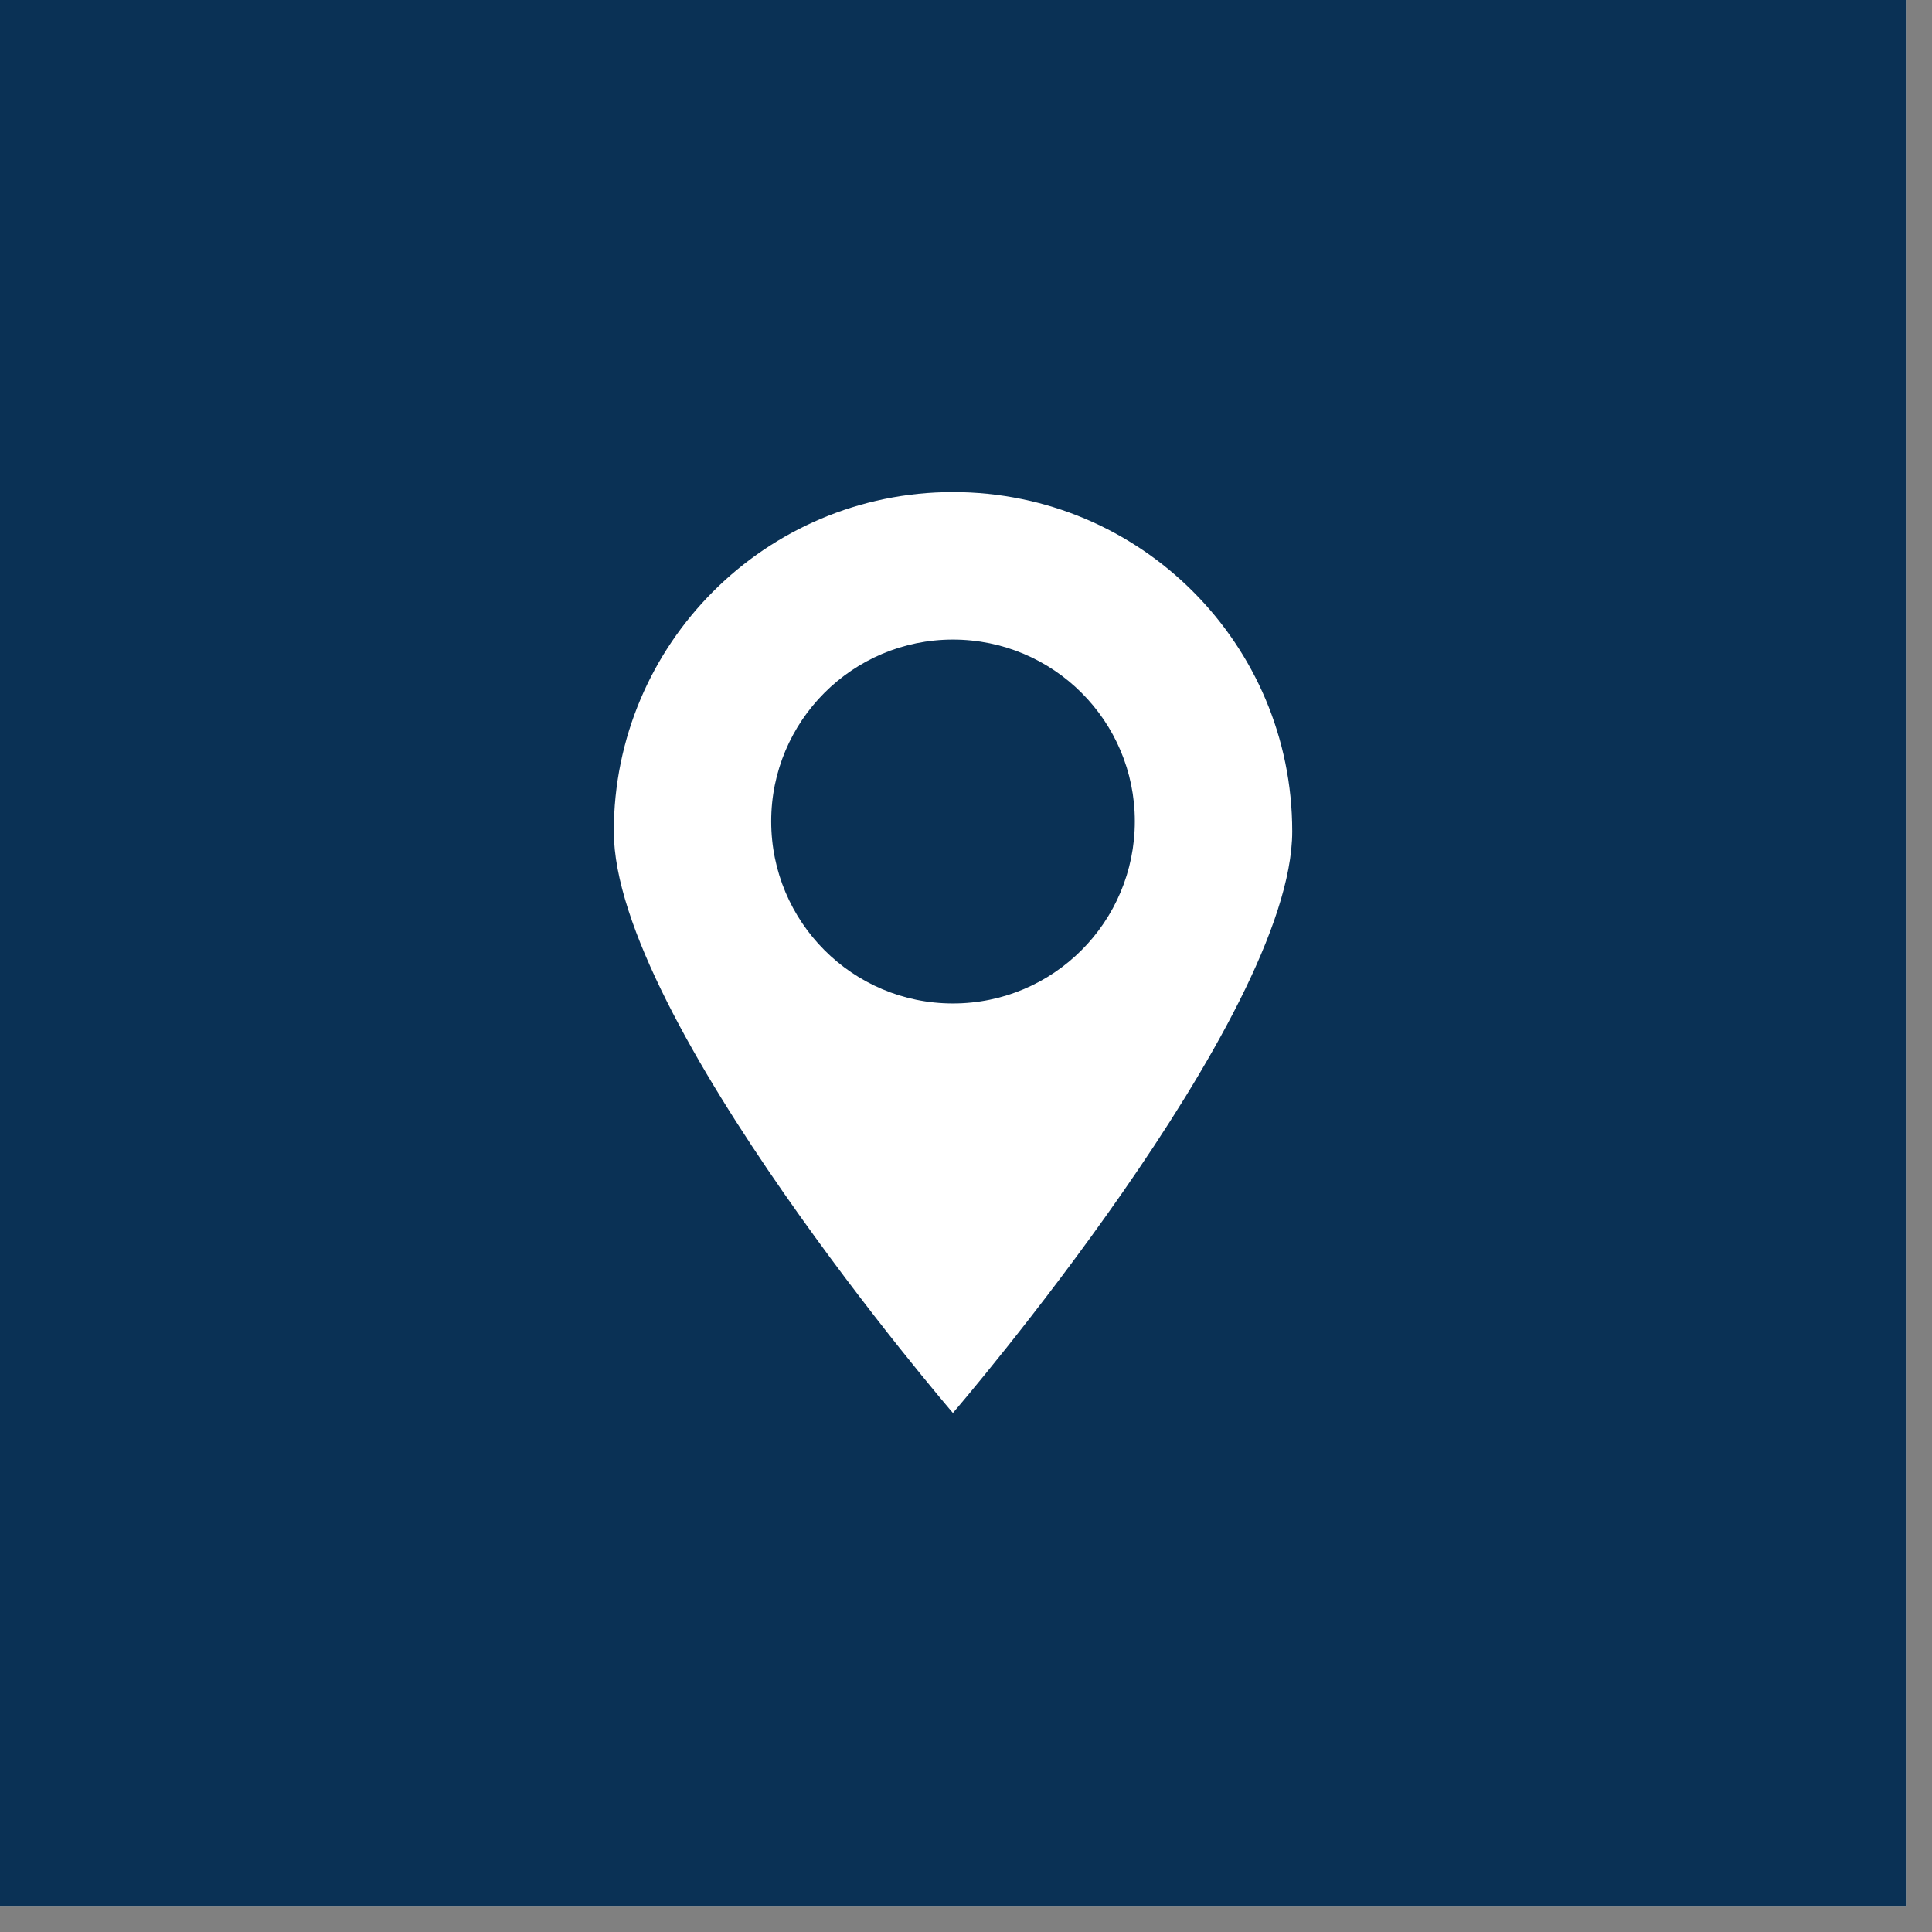
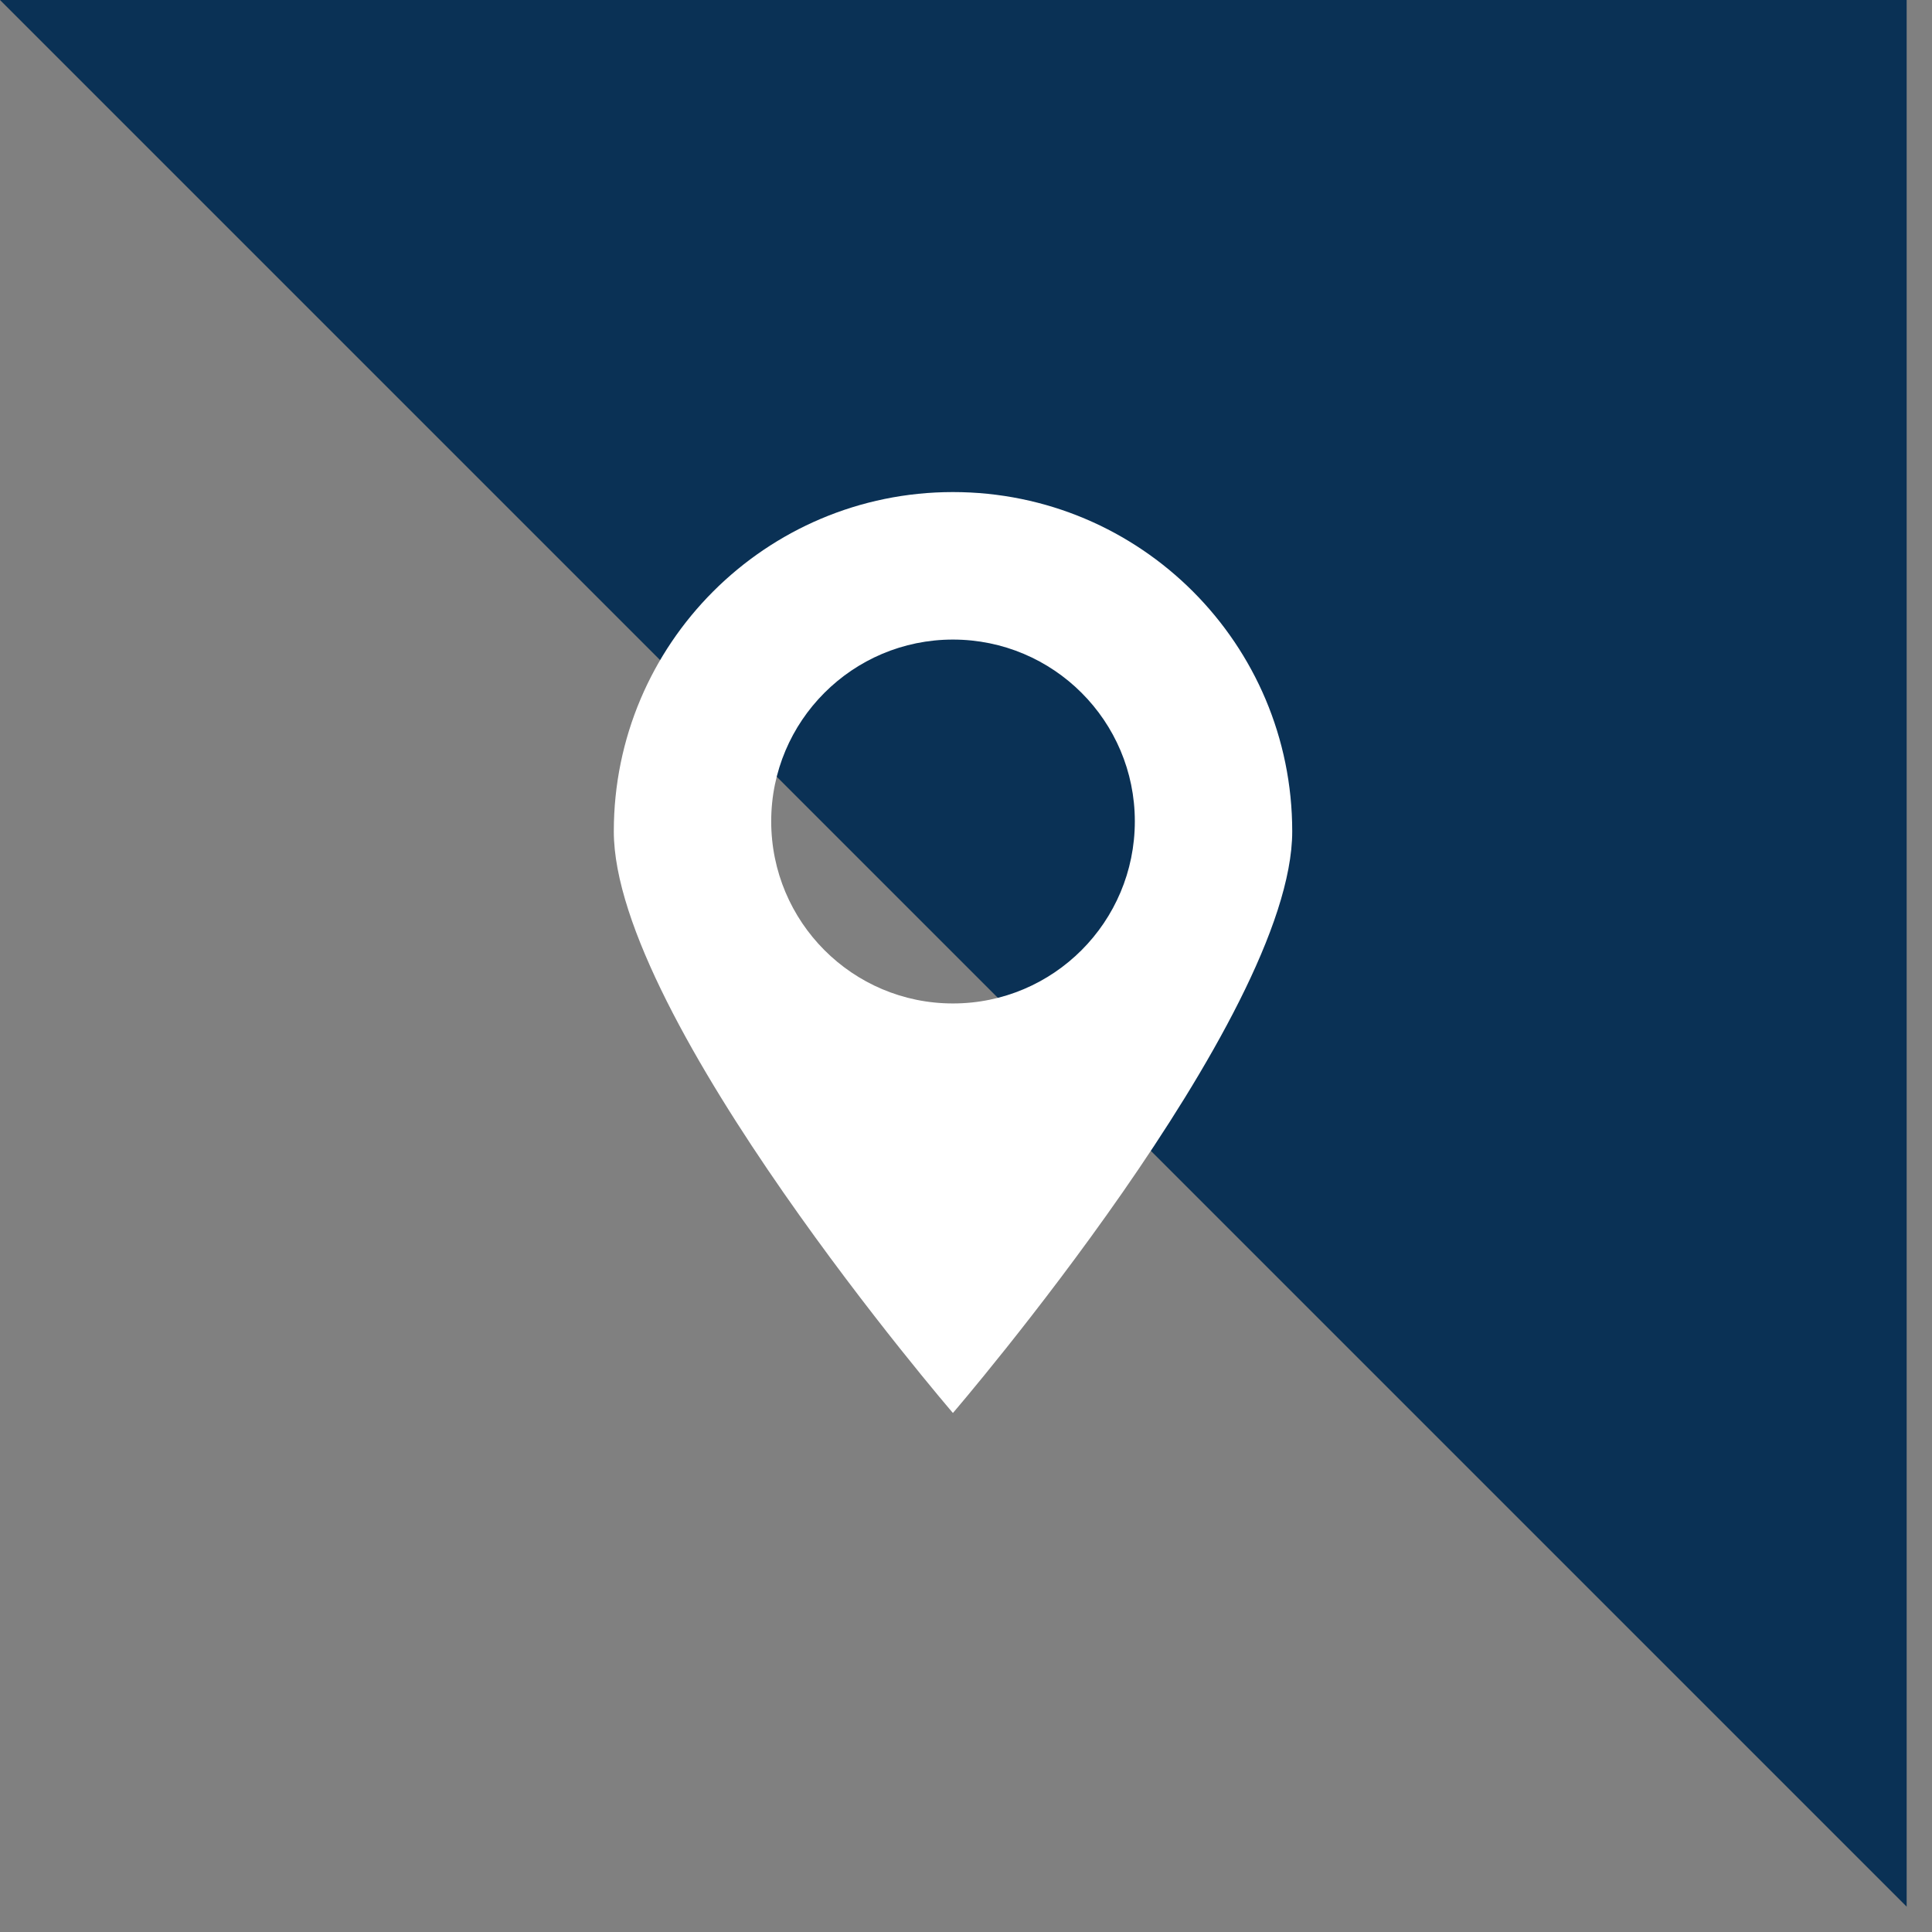
<svg xmlns="http://www.w3.org/2000/svg" width="50" zoomAndPan="magnify" viewBox="0 0 37.5 37.5" height="50" preserveAspectRatio="xMidYMid meet">
  <rect x="0" y="0" width="37.5" height="37.5" fill="#808080" stroke="none" />
  <defs>
    <clipPath id="6ec8fac35d">
      <path d="M 0 0 L 37.008 0 L 37.008 37.008 L 0 37.008 Z M 0 0 " />
    </clipPath>
    <clipPath id="ac1828722e">
      <path d="M 11.914 9.43 L 25.234 9.43 L 25.234 27.934 L 11.914 27.934 Z M 11.914 9.43 " />
    </clipPath>
  </defs>
  <g id="18e8b2dbda">
    <g clip-rule="nonzero" clip-path="url(#6ec8fac35d)">
-       <path style=" stroke:none;fill-rule:nonzero;fill:#ffffff;fill-opacity:1;" d="M 0 0 L 37.008 0 L 37.008 37.008 L 0 37.008 Z M 0 0 " />
-       <path style=" stroke:none;fill-rule:nonzero;fill:#0a3155;fill-opacity:1;" d="M 0 0 L 37.008 0 L 37.008 37.008 L 0 37.008 Z M 0 0 " />
+       <path style=" stroke:none;fill-rule:nonzero;fill:#0a3155;fill-opacity:1;" d="M 0 0 L 37.008 0 L 37.008 37.008 Z M 0 0 " />
    </g>
    <g clip-rule="nonzero" clip-path="url(#ac1828722e)">
      <path style=" stroke:none;fill-rule:nonzero;fill:#ffffff;fill-opacity:1;" d="M 18.496 19.477 C 16.547 19.477 14.969 17.895 14.969 15.941 C 14.969 13.996 16.547 12.414 18.496 12.414 C 20.449 12.414 22.027 13.996 22.027 15.941 C 22.027 17.895 20.449 19.477 18.496 19.477 Z M 18.496 9.551 C 14.863 9.551 11.914 12.5 11.914 16.137 C 11.914 19.773 18.496 27.426 18.496 27.426 C 18.496 27.426 25.082 19.773 25.082 16.137 C 25.082 12.5 22.137 9.551 18.496 9.551 " />
    </g>
  </g>
</svg>